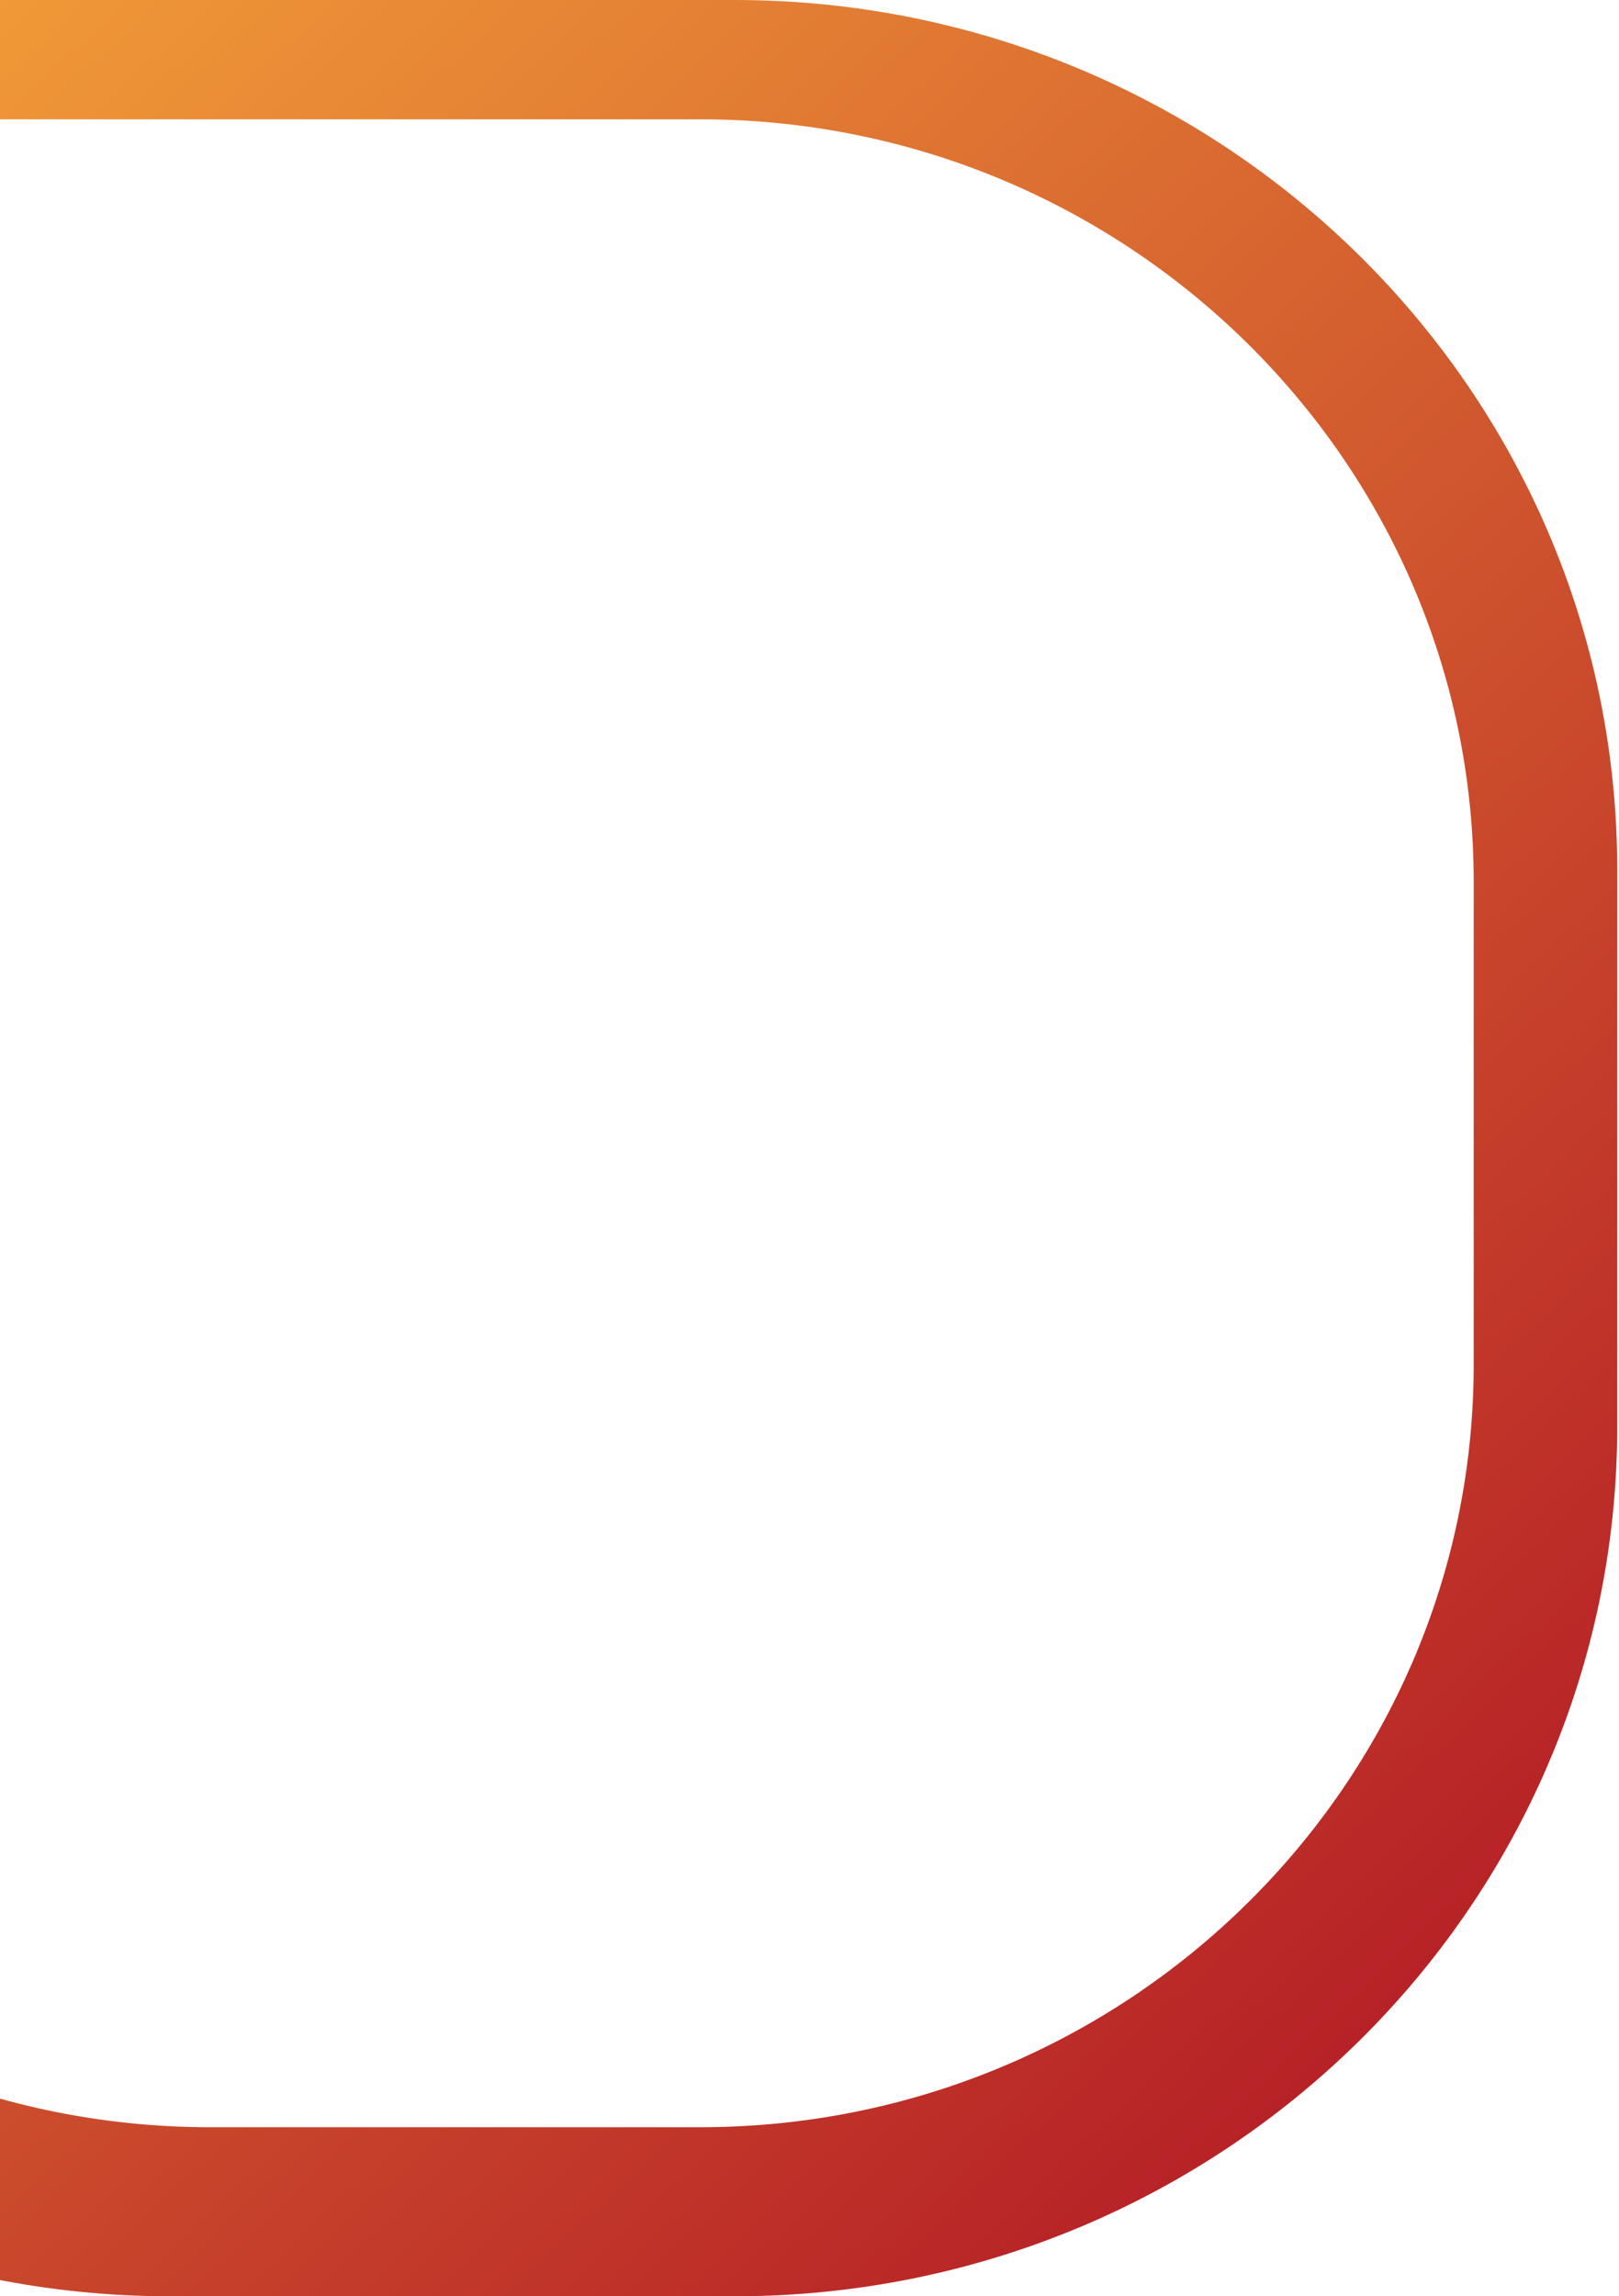
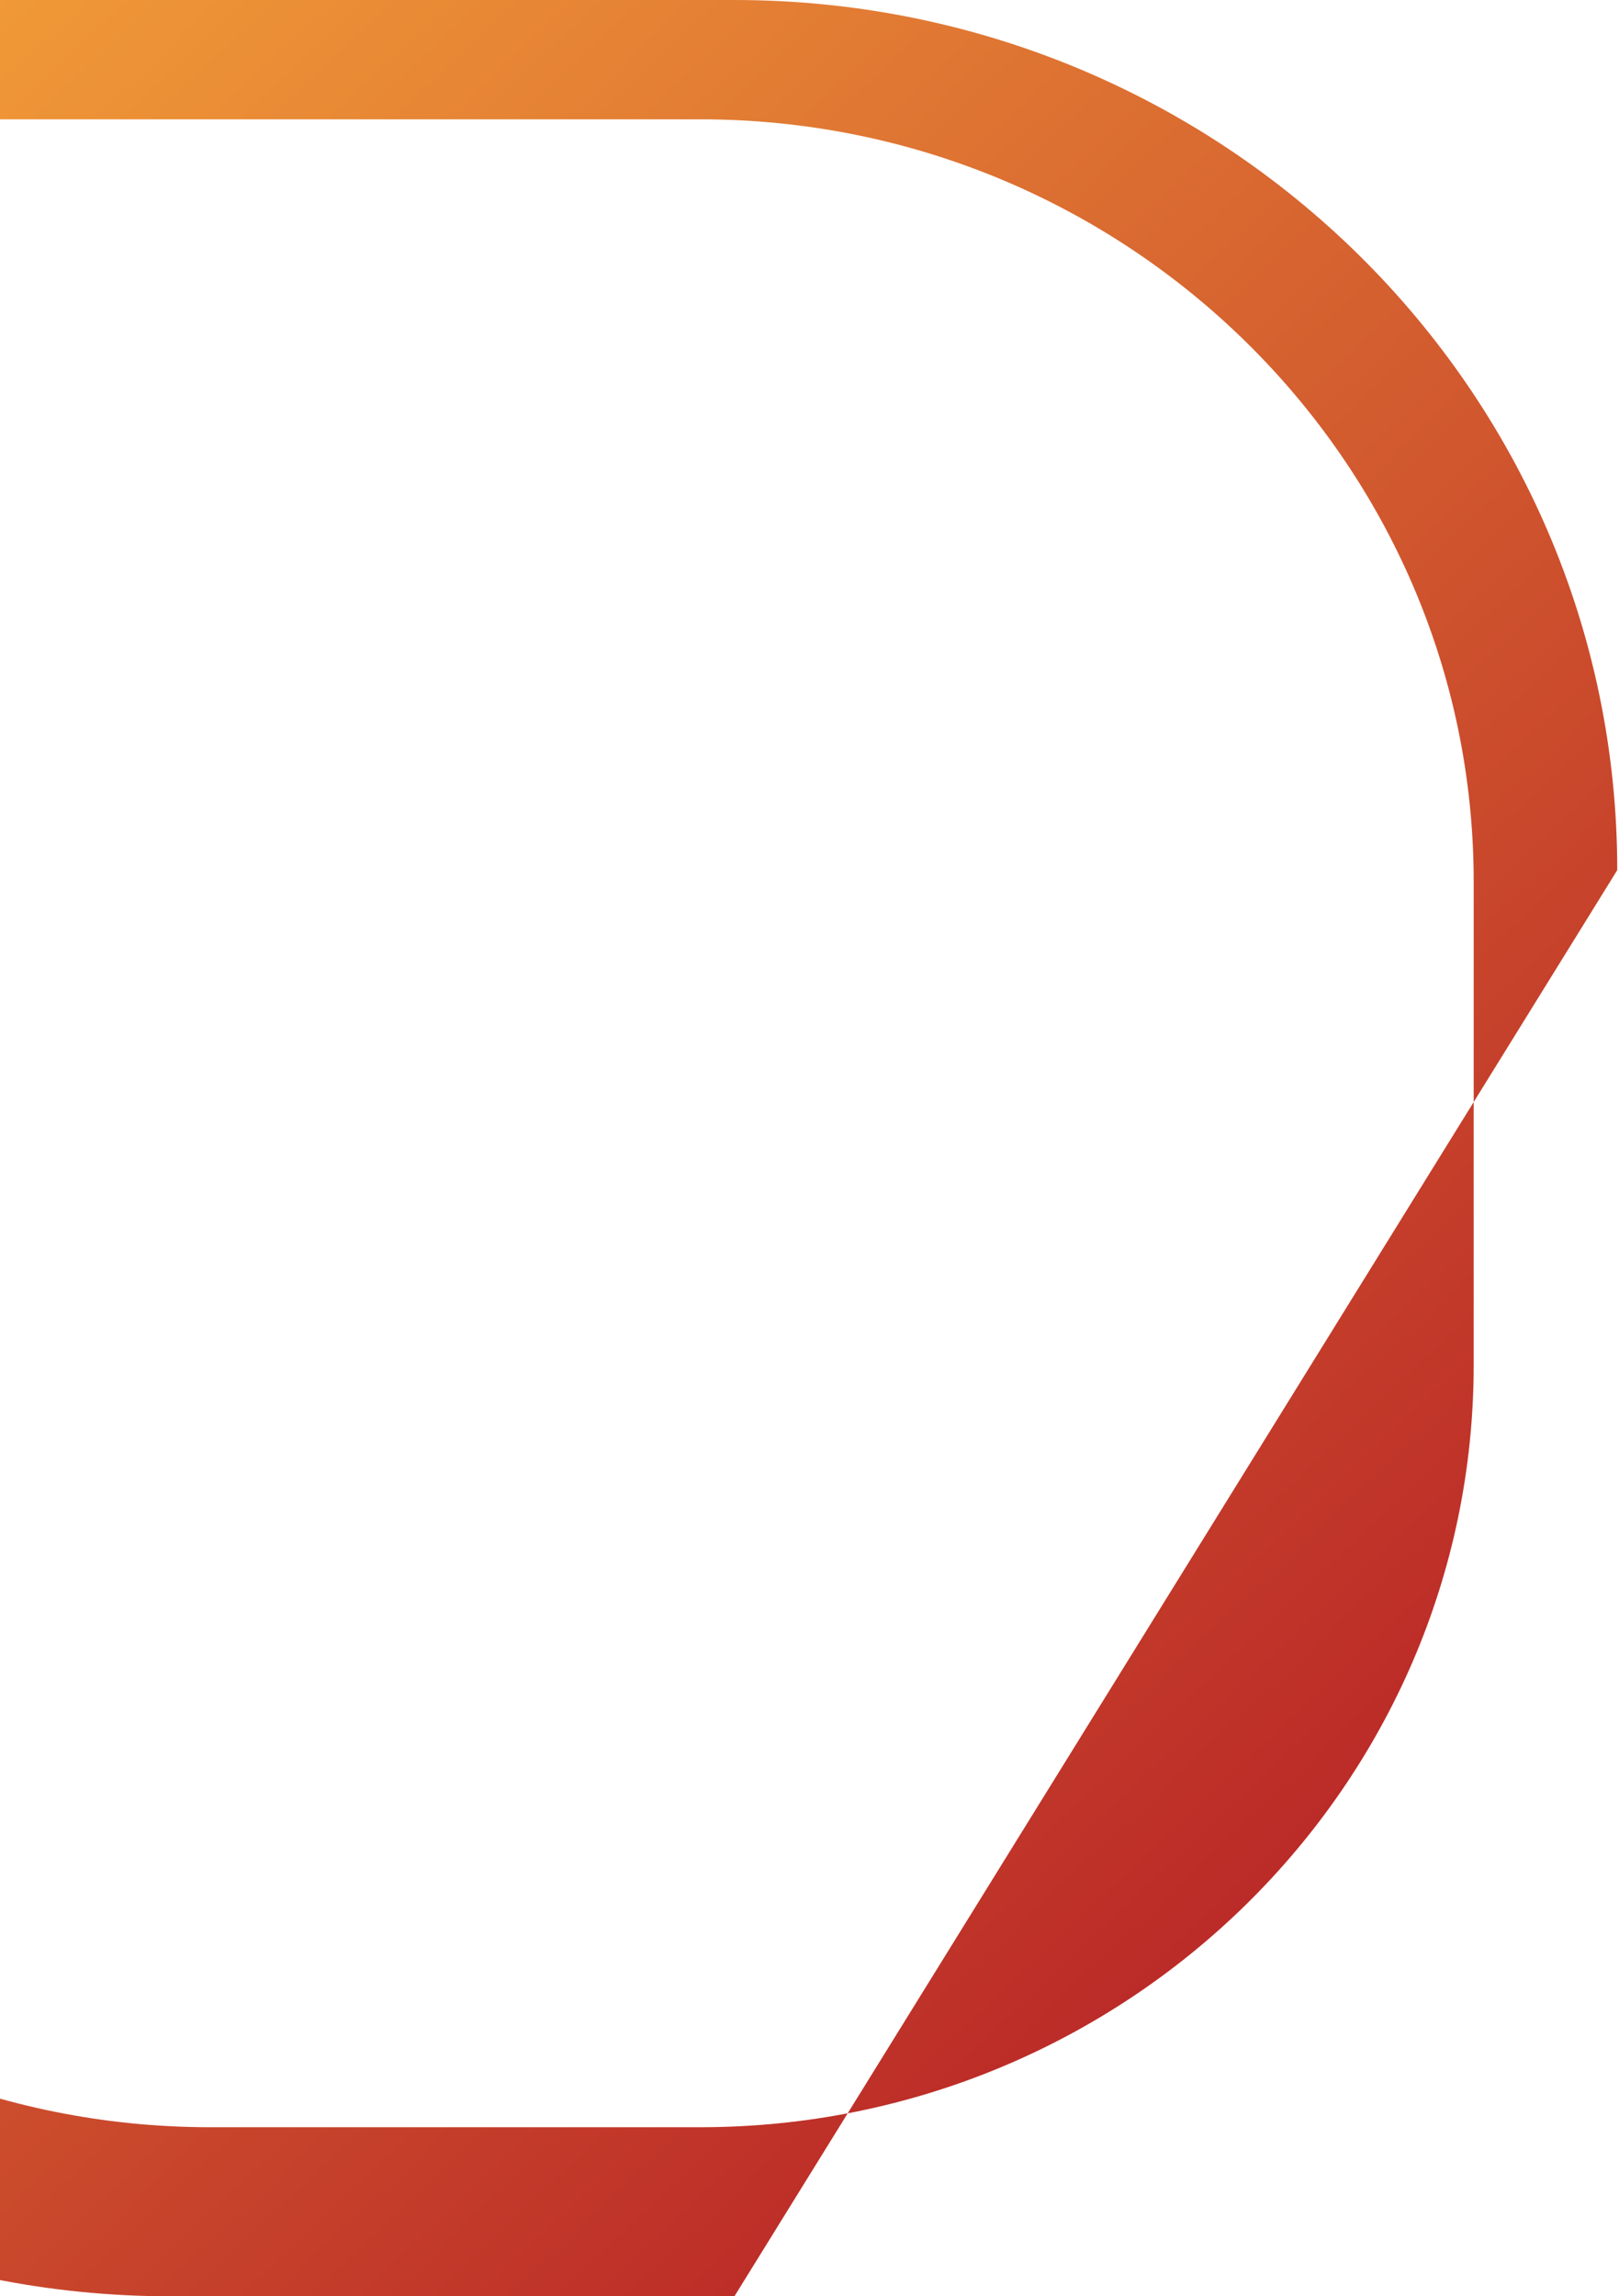
<svg xmlns="http://www.w3.org/2000/svg" width="275" height="390" viewBox="0 0 275 390" fill="none">
-   <path d="M-120.998 242.212C-120.998 323.822 -53.859 390 28.946 390L124.747 390C207.57 390 274.703 323.822 274.703 242.212L274.703 147.782C274.703 66.166 207.57 -5.51662e-05 124.747 -4.79256e-05L-120.998 -2.64419e-05L-120.998 242.212ZM-95.681 20.266L118.947 20.266C191.382 20.266 250.318 78.347 250.318 149.739L250.318 231.812C250.318 303.204 191.382 361.285 118.947 361.285L35.684 361.285C-36.751 361.285 -95.681 303.204 -95.681 231.812L-95.681 20.266Z" fill="url(#paint0_linear_5174_28290)" />
+   <path d="M-120.998 242.212C-120.998 323.822 -53.859 390 28.946 390L124.747 390L274.703 147.782C274.703 66.166 207.57 -5.51662e-05 124.747 -4.79256e-05L-120.998 -2.64419e-05L-120.998 242.212ZM-95.681 20.266L118.947 20.266C191.382 20.266 250.318 78.347 250.318 149.739L250.318 231.812C250.318 303.204 191.382 361.285 118.947 361.285L35.684 361.285C-36.751 361.285 -95.681 303.204 -95.681 231.812L-95.681 20.266Z" fill="url(#paint0_linear_5174_28290)" />
  <defs>
    <linearGradient id="paint0_linear_5174_28290" x1="-111.588" y1="-4.529" x2="229.354" y2="356.463" gradientUnits="userSpaceOnUse">
      <stop stop-color="#FBB03B" />
      <stop offset="1" stop-color="#B62026" />
    </linearGradient>
  </defs>
</svg>